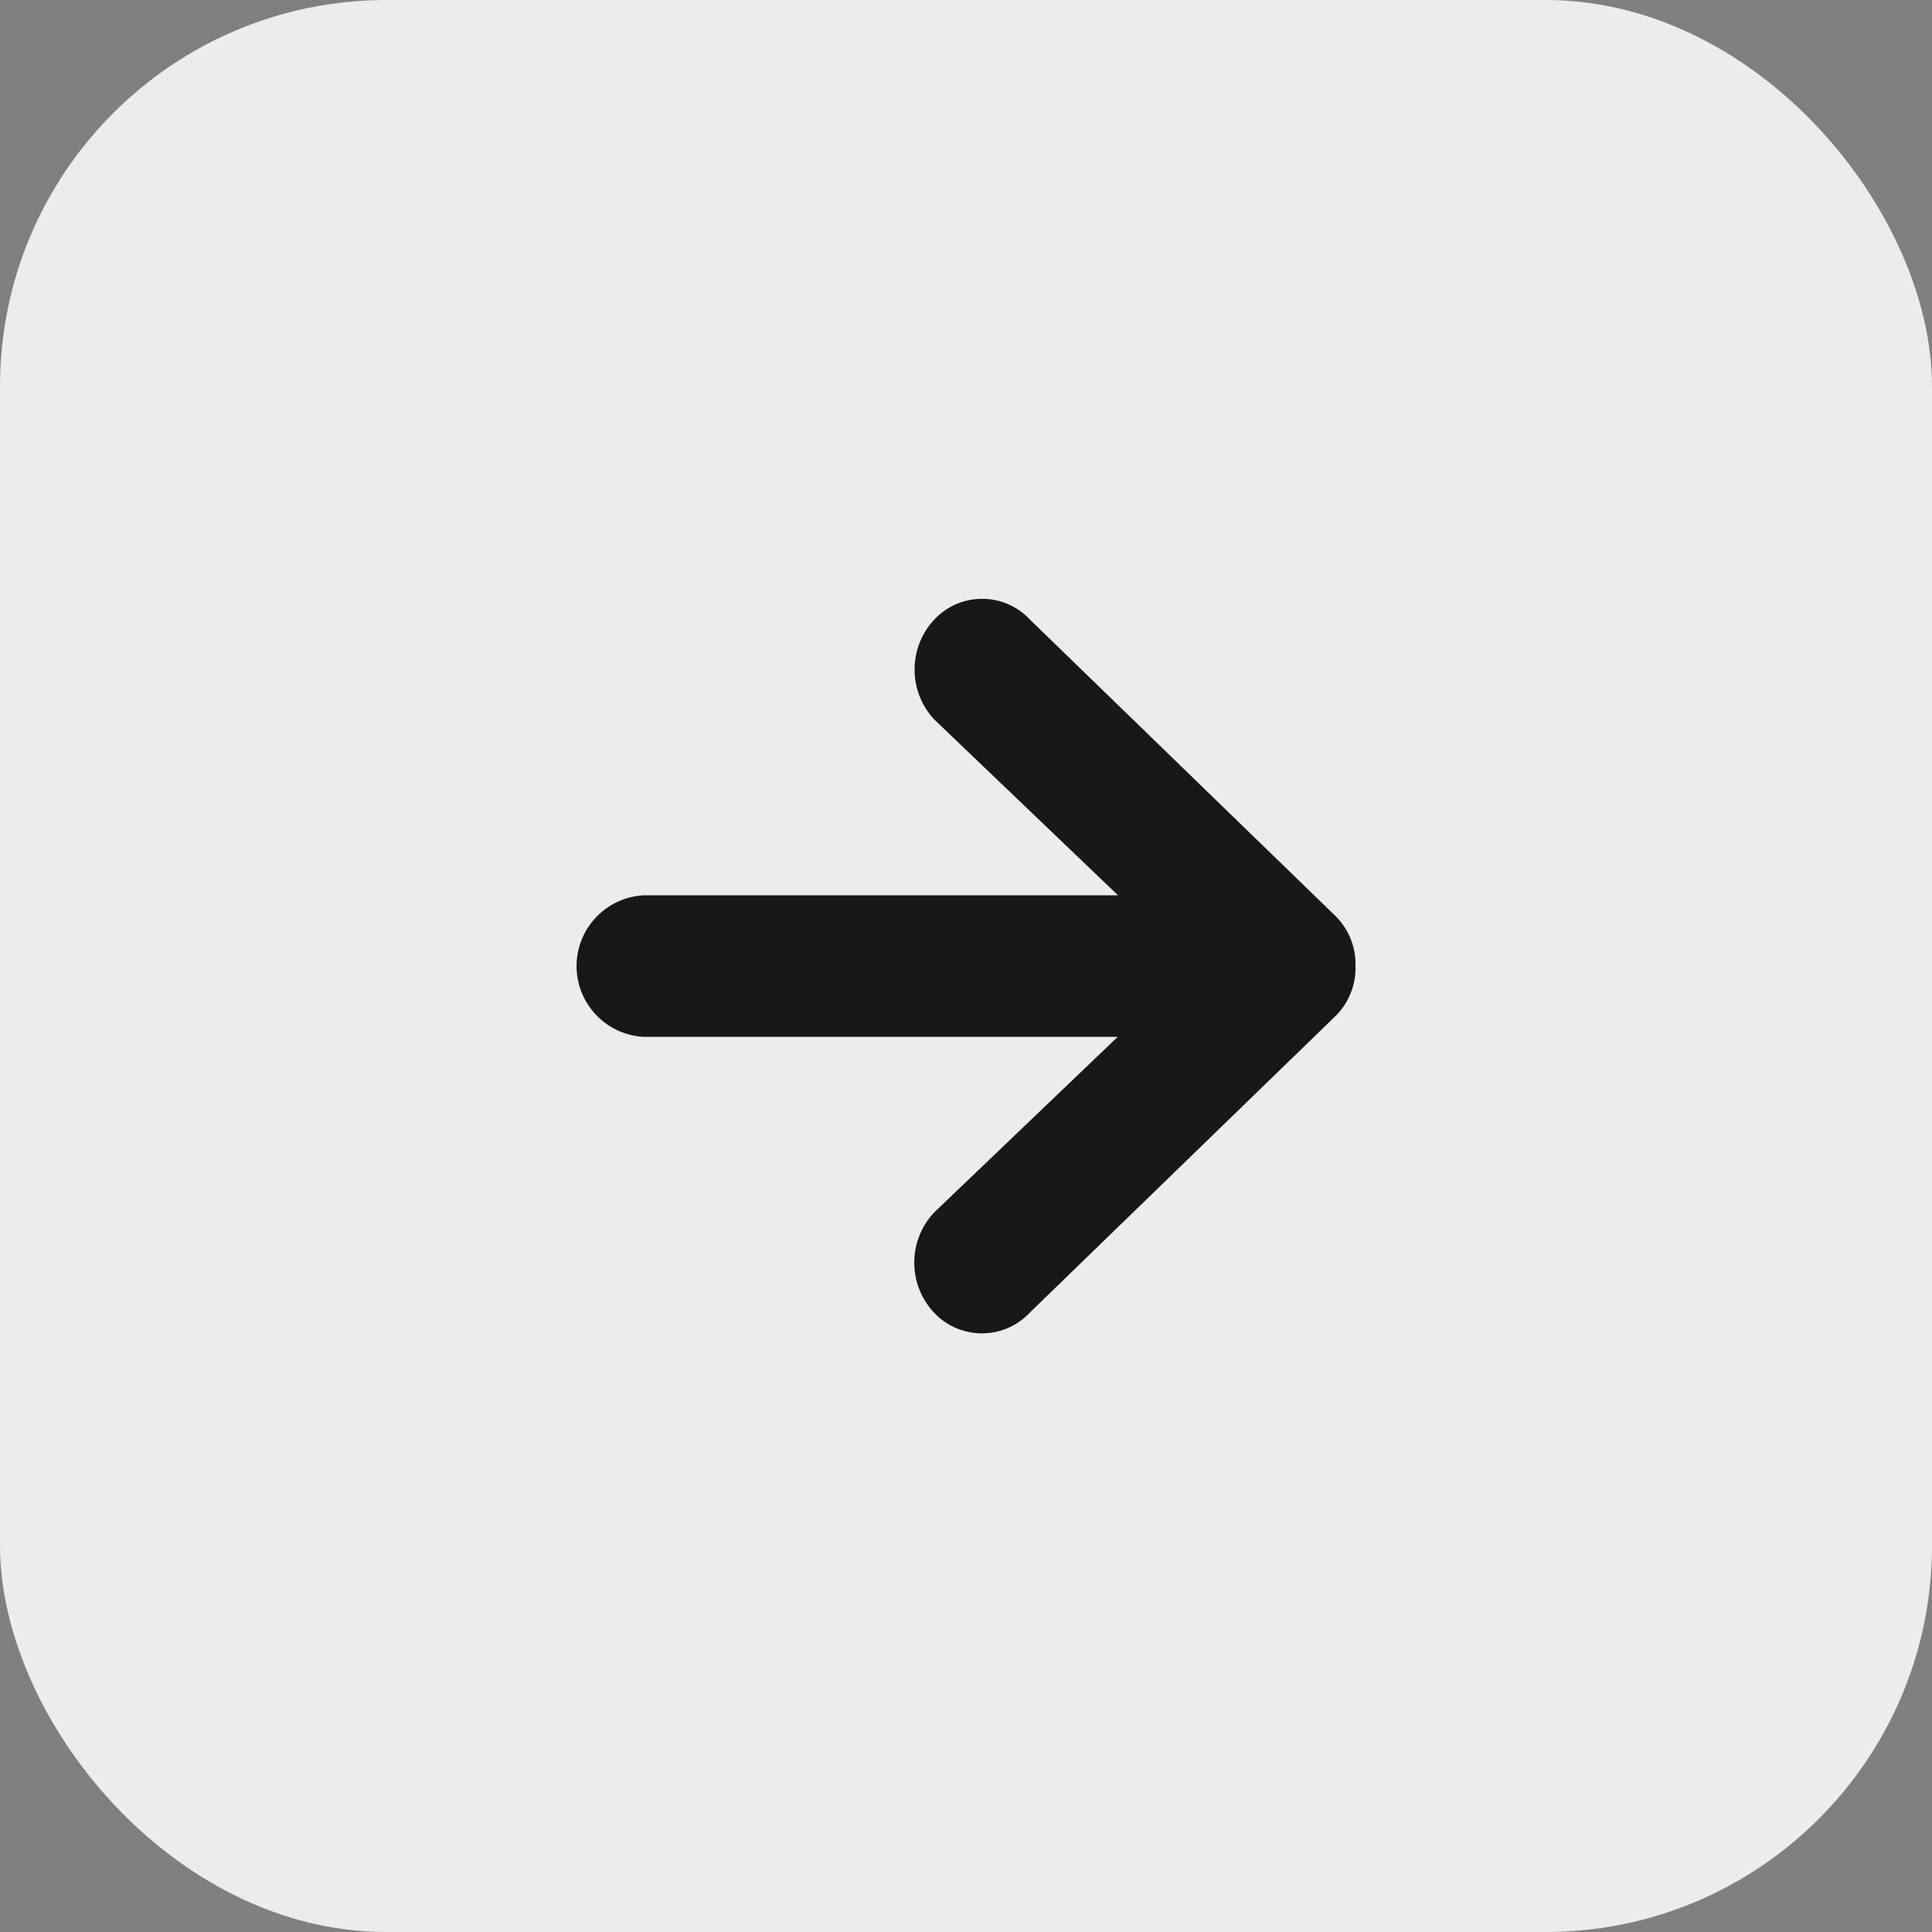
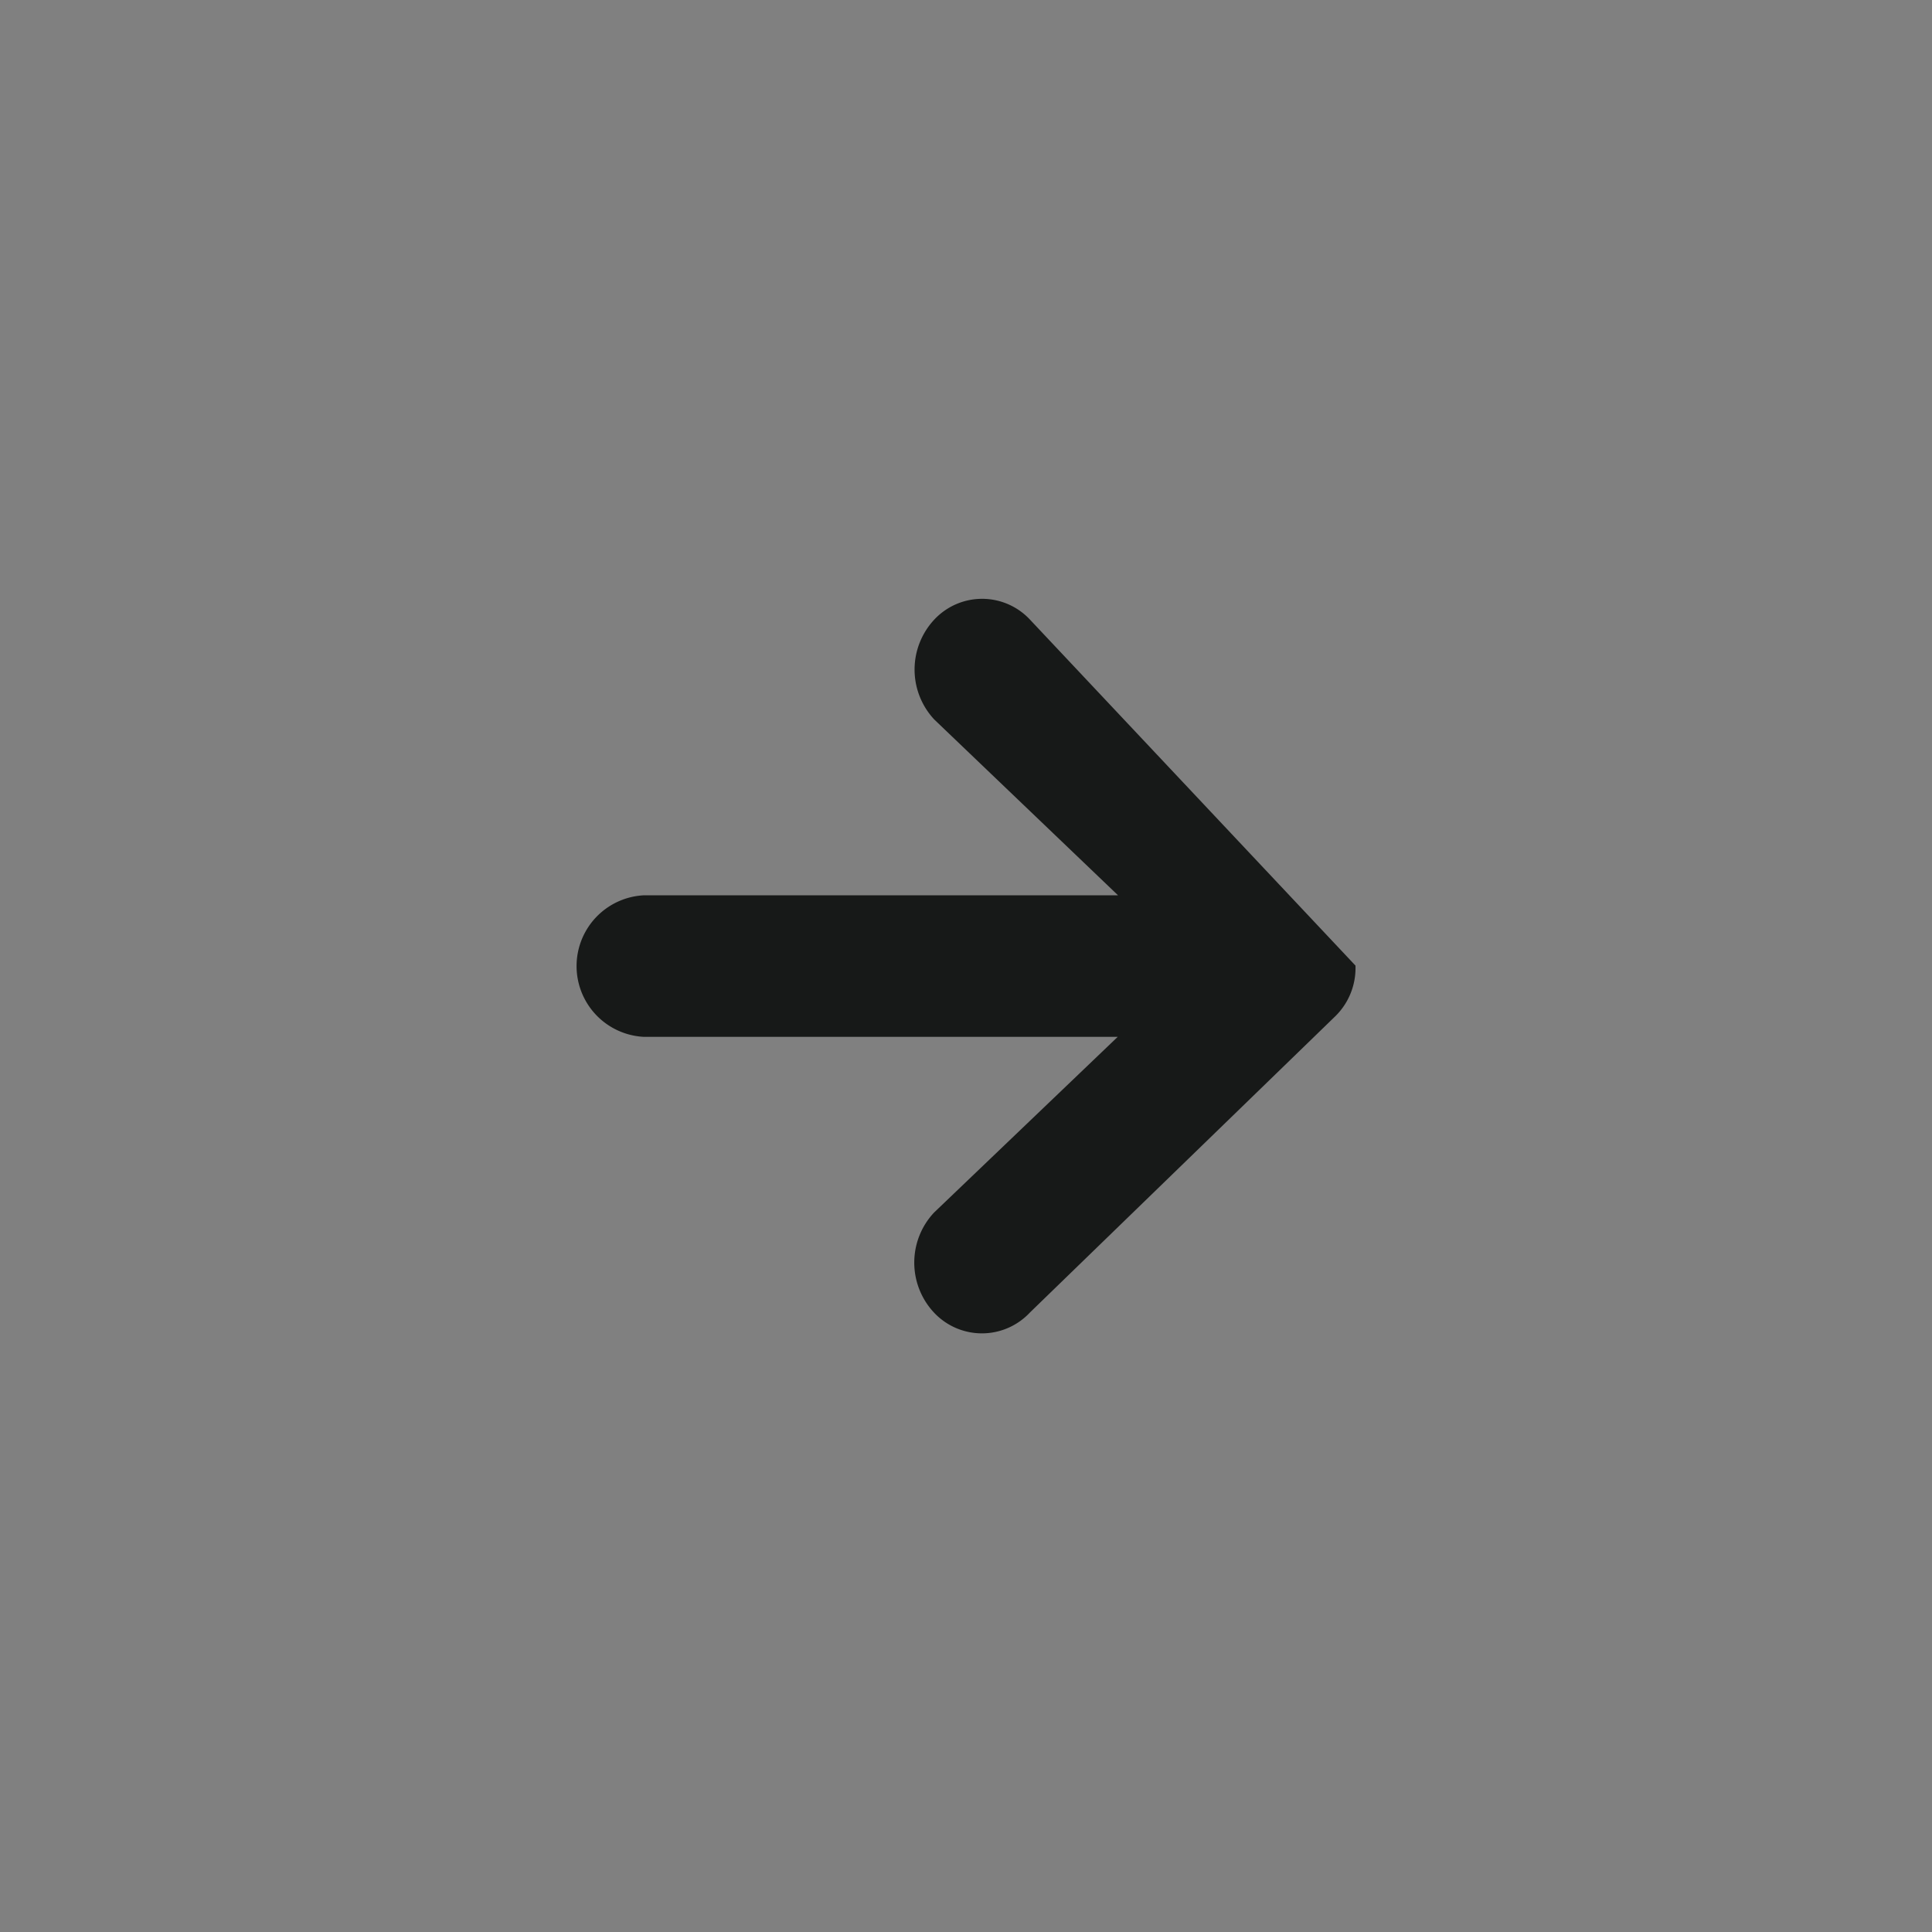
<svg xmlns="http://www.w3.org/2000/svg" id="arrow_icon_grey" width="25" height="25" viewBox="0 0 25 25">
  <rect x="0" y="0" width="25" height="25" fill="#808080" stroke="none" />
-   <rect id="Rectangle_12" data-name="Rectangle 12" width="25" height="25" rx="5" fill="#ececec" />
-   <path id="Icon_ionic-md-arrow-round-forward" data-name="Icon ionic-md-arrow-round-forward" d="M11.492,15.567l3.955-3.837a.872.872,0,0,0,.258-.641v-.011a.872.872,0,0,0-.258-.641L11.492,6.6a.847.847,0,0,0-1.237,0,.947.947,0,0,0,0,1.294l2.377,2.274H6.5A.917.917,0,0,0,6.5,12h6.128l-2.377,2.274a.947.947,0,0,0,0,1.294A.85.85,0,0,0,11.492,15.567Z" transform="translate(1.835 1.417)" fill="#171918" />
+   <path id="Icon_ionic-md-arrow-round-forward" data-name="Icon ionic-md-arrow-round-forward" d="M11.492,15.567l3.955-3.837a.872.872,0,0,0,.258-.641v-.011L11.492,6.6a.847.847,0,0,0-1.237,0,.947.947,0,0,0,0,1.294l2.377,2.274H6.5A.917.917,0,0,0,6.5,12h6.128l-2.377,2.274a.947.947,0,0,0,0,1.294A.85.85,0,0,0,11.492,15.567Z" transform="translate(1.835 1.417)" fill="#171918" />
</svg>